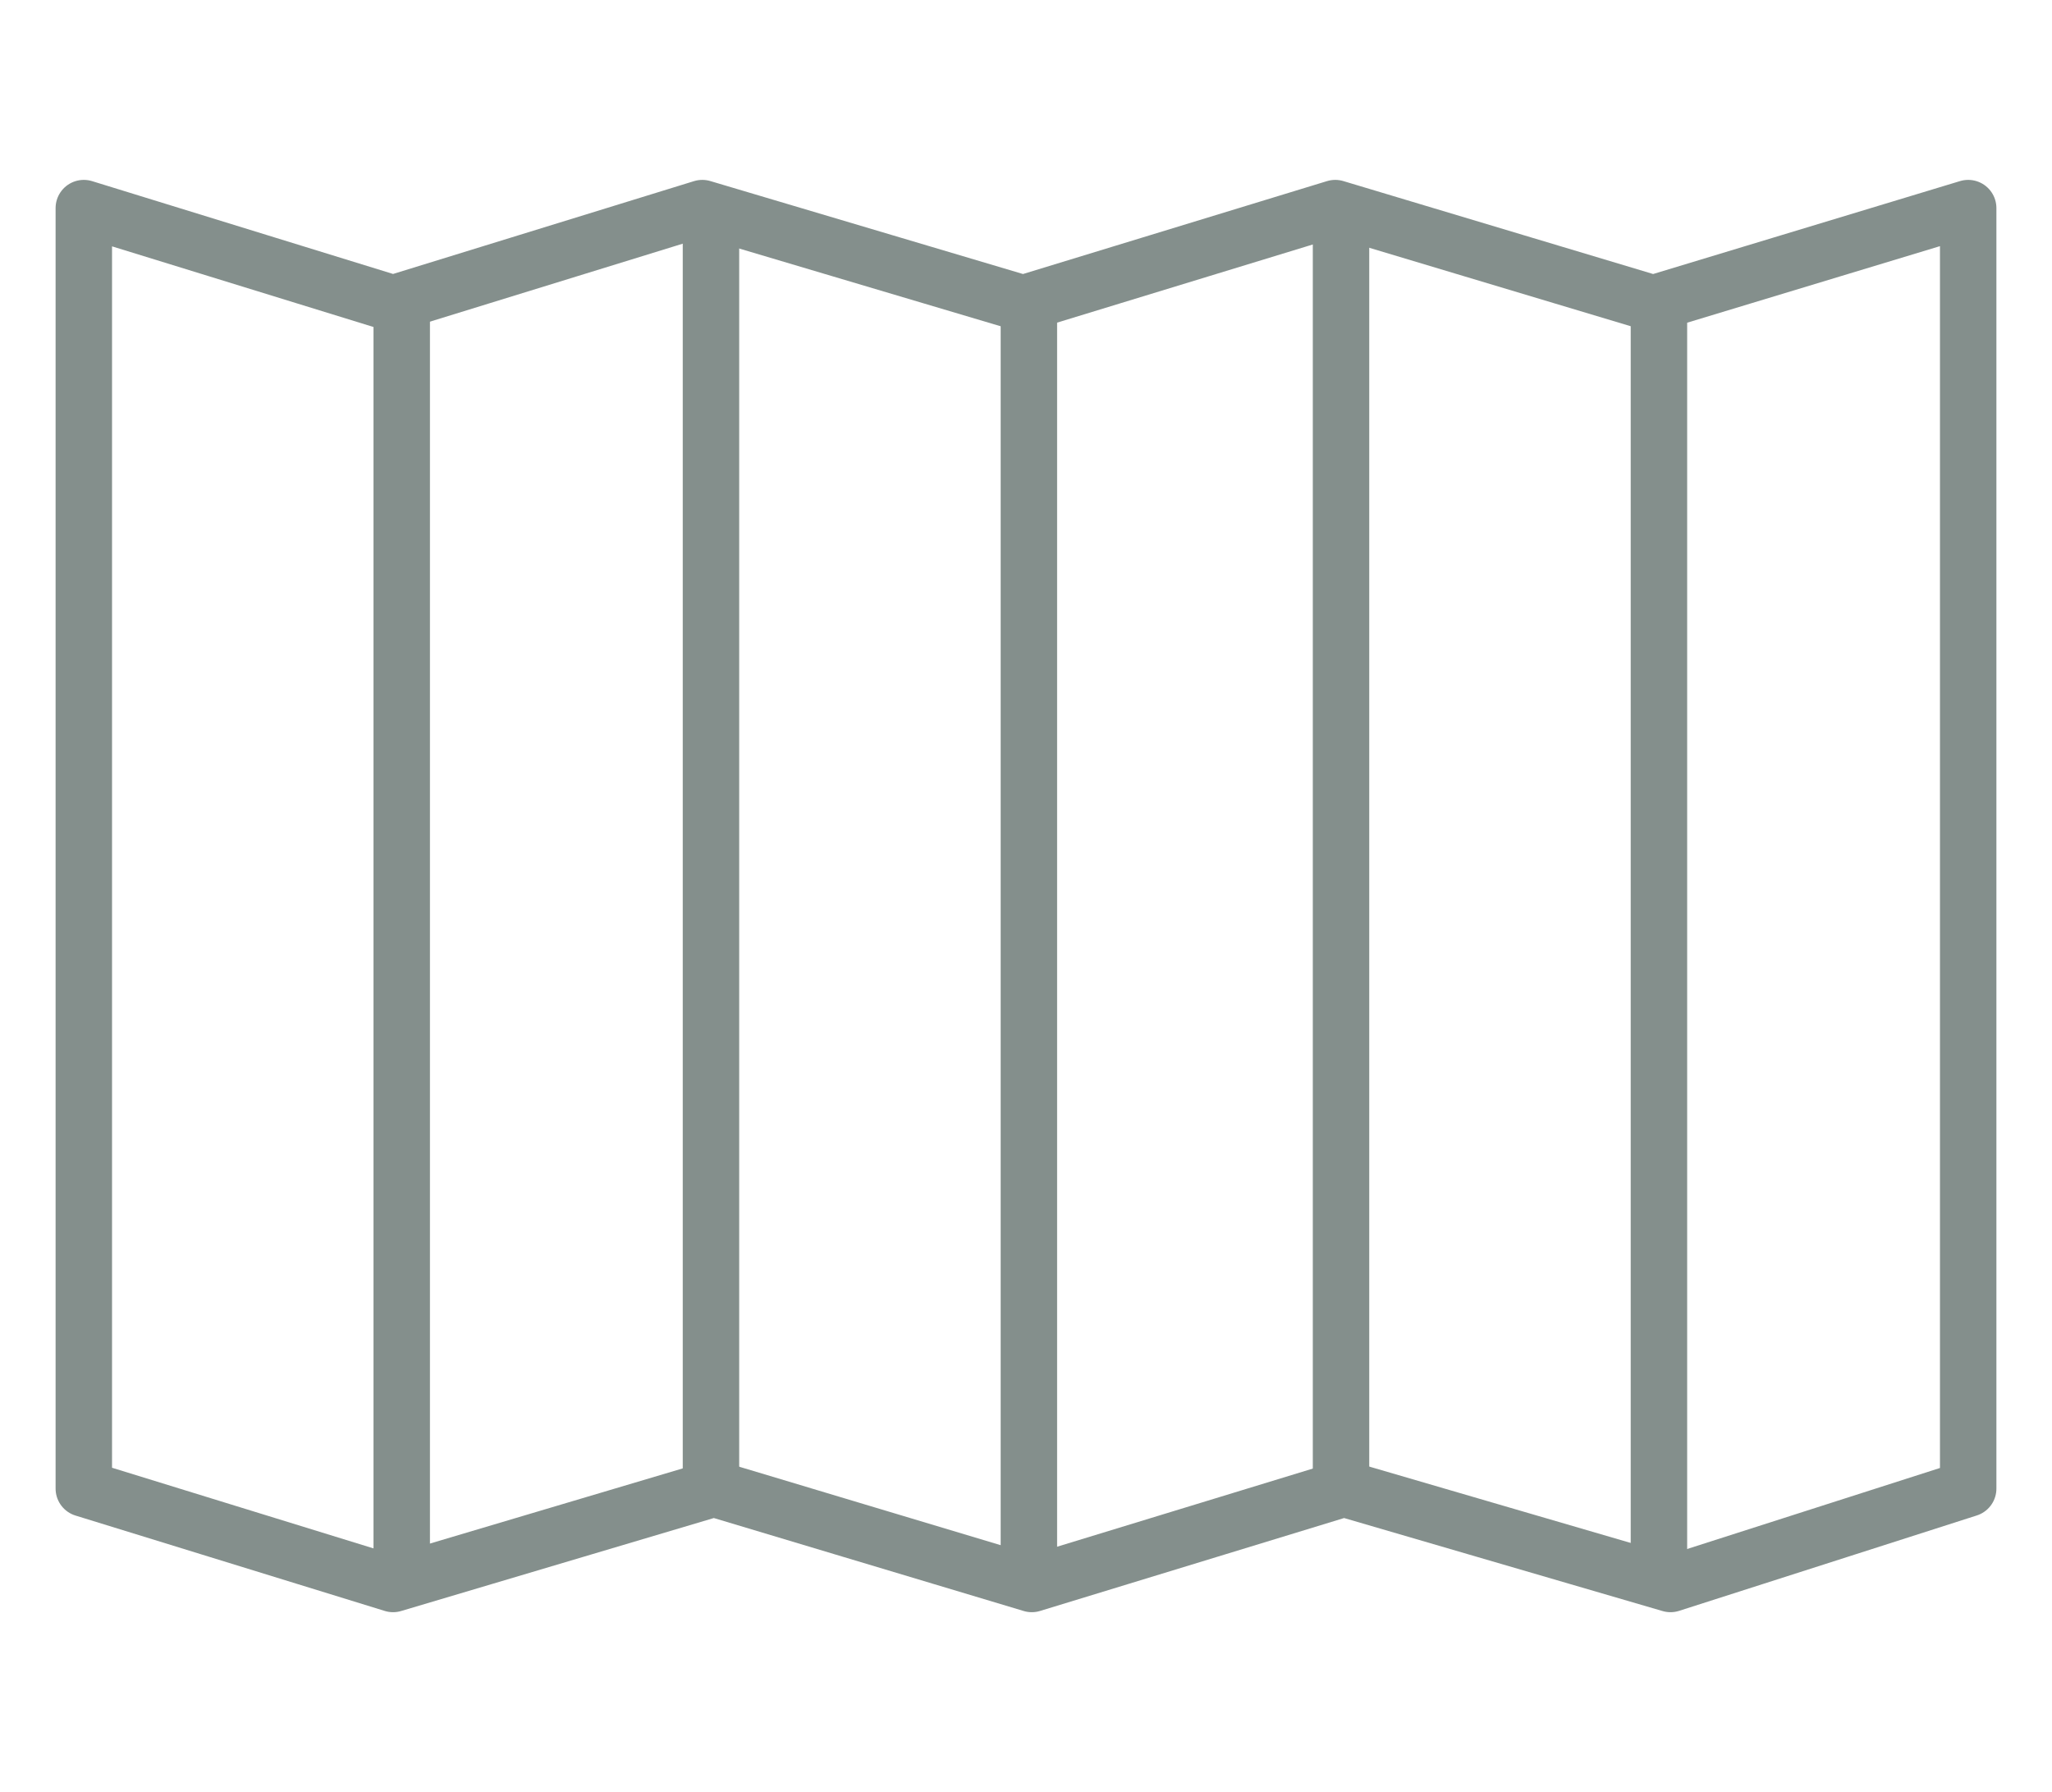
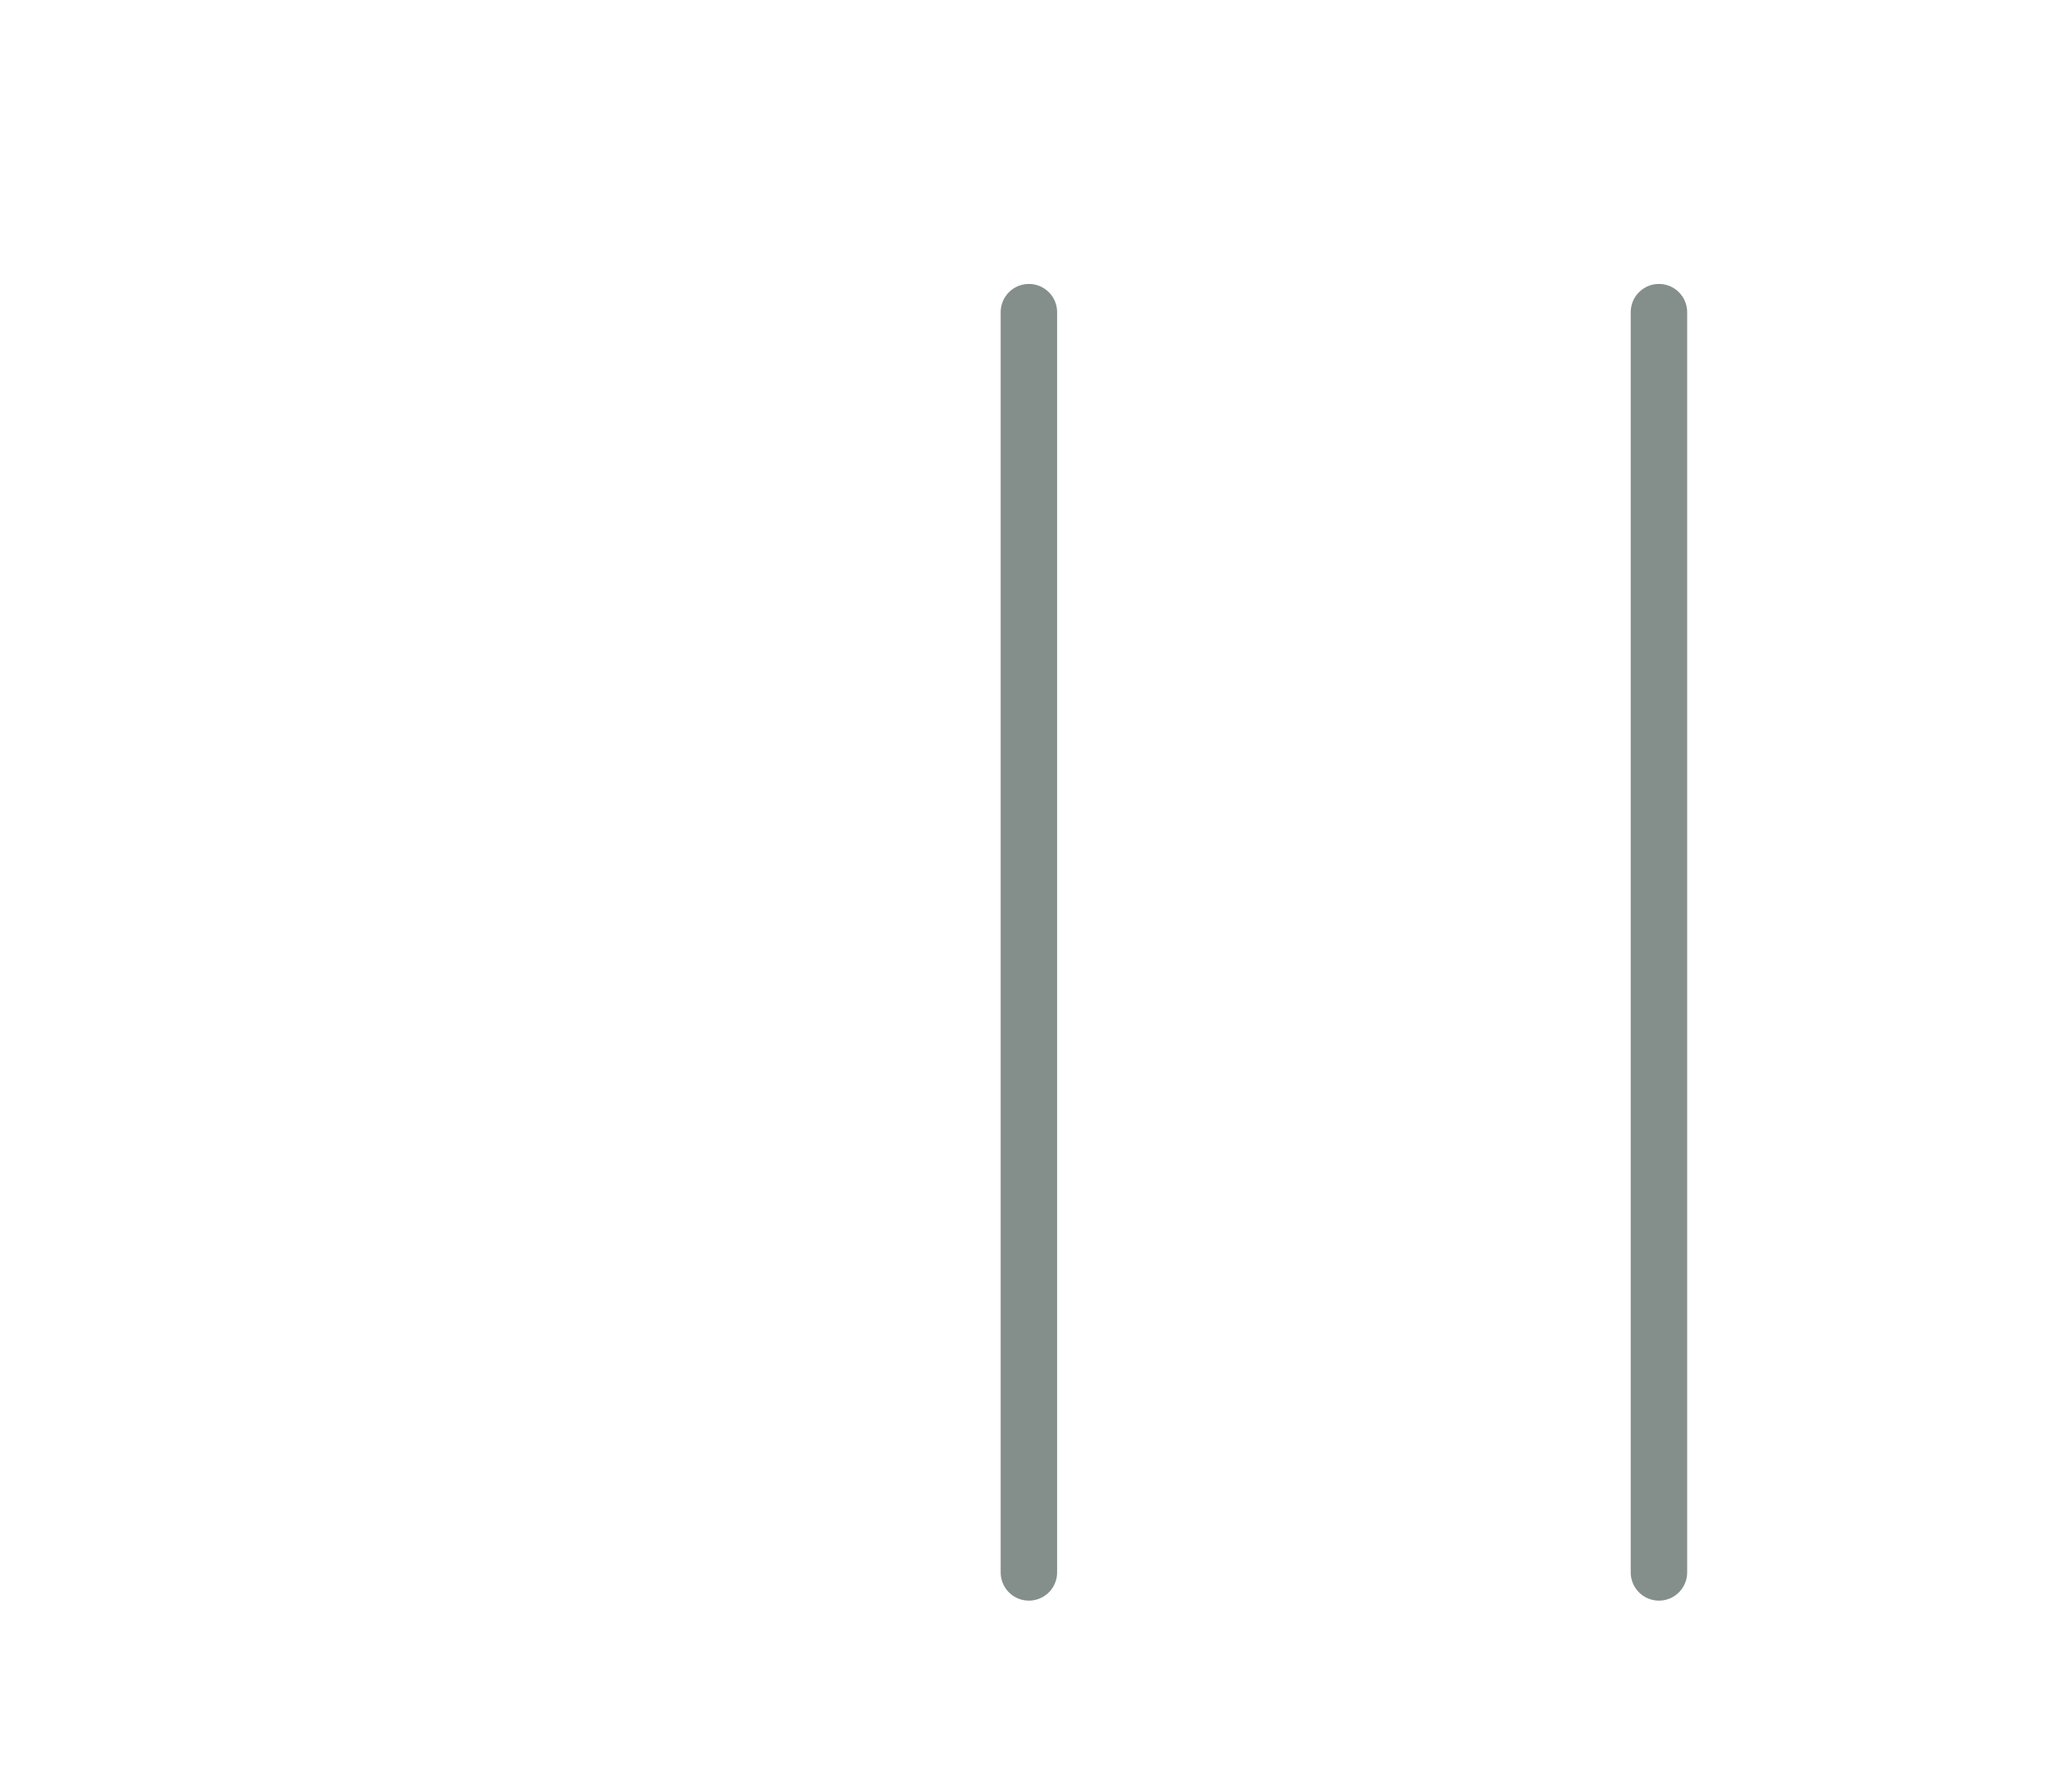
<svg xmlns="http://www.w3.org/2000/svg" version="1.1" id="Layer_1" x="0px" y="0px" viewBox="0 0 71 62" style="enable-background:new 0 0 71 62;" xml:space="preserve">
  <style type="text/css">
	.st0{fill:none;stroke:#848F8C;stroke-width:1.953;stroke-linecap:round;stroke-linejoin:round;}
</style>
  <g>
-     <line class="st0" x1="13.9" y1="10.8" x2="13.9" y2="54.4" />
    <line class="st0" x1="35.6" y1="10.8" x2="35.6" y2="54.4" />
    <line class="st0" x1="57.4" y1="10.8" x2="57.4" y2="54.4" />
-     <line class="st0" x1="24.6" y1="7.5" x2="24.6" y2="51.1" />
-     <polygon class="st0" points="2.9,7.2 2.9,7.2 2.9,51.5 13.6,54.8 24.7,51.5 35.7,54.8 46.5,51.5 57.8,54.8 68.1,51.5 68.1,7.2    57.2,10.5 46.2,7.2 35.4,10.5 24.3,7.2 13.6,10.5  " />
-     <line class="st0" x1="46.4" y1="7.5" x2="46.4" y2="51.1" />
  </g>
</svg>